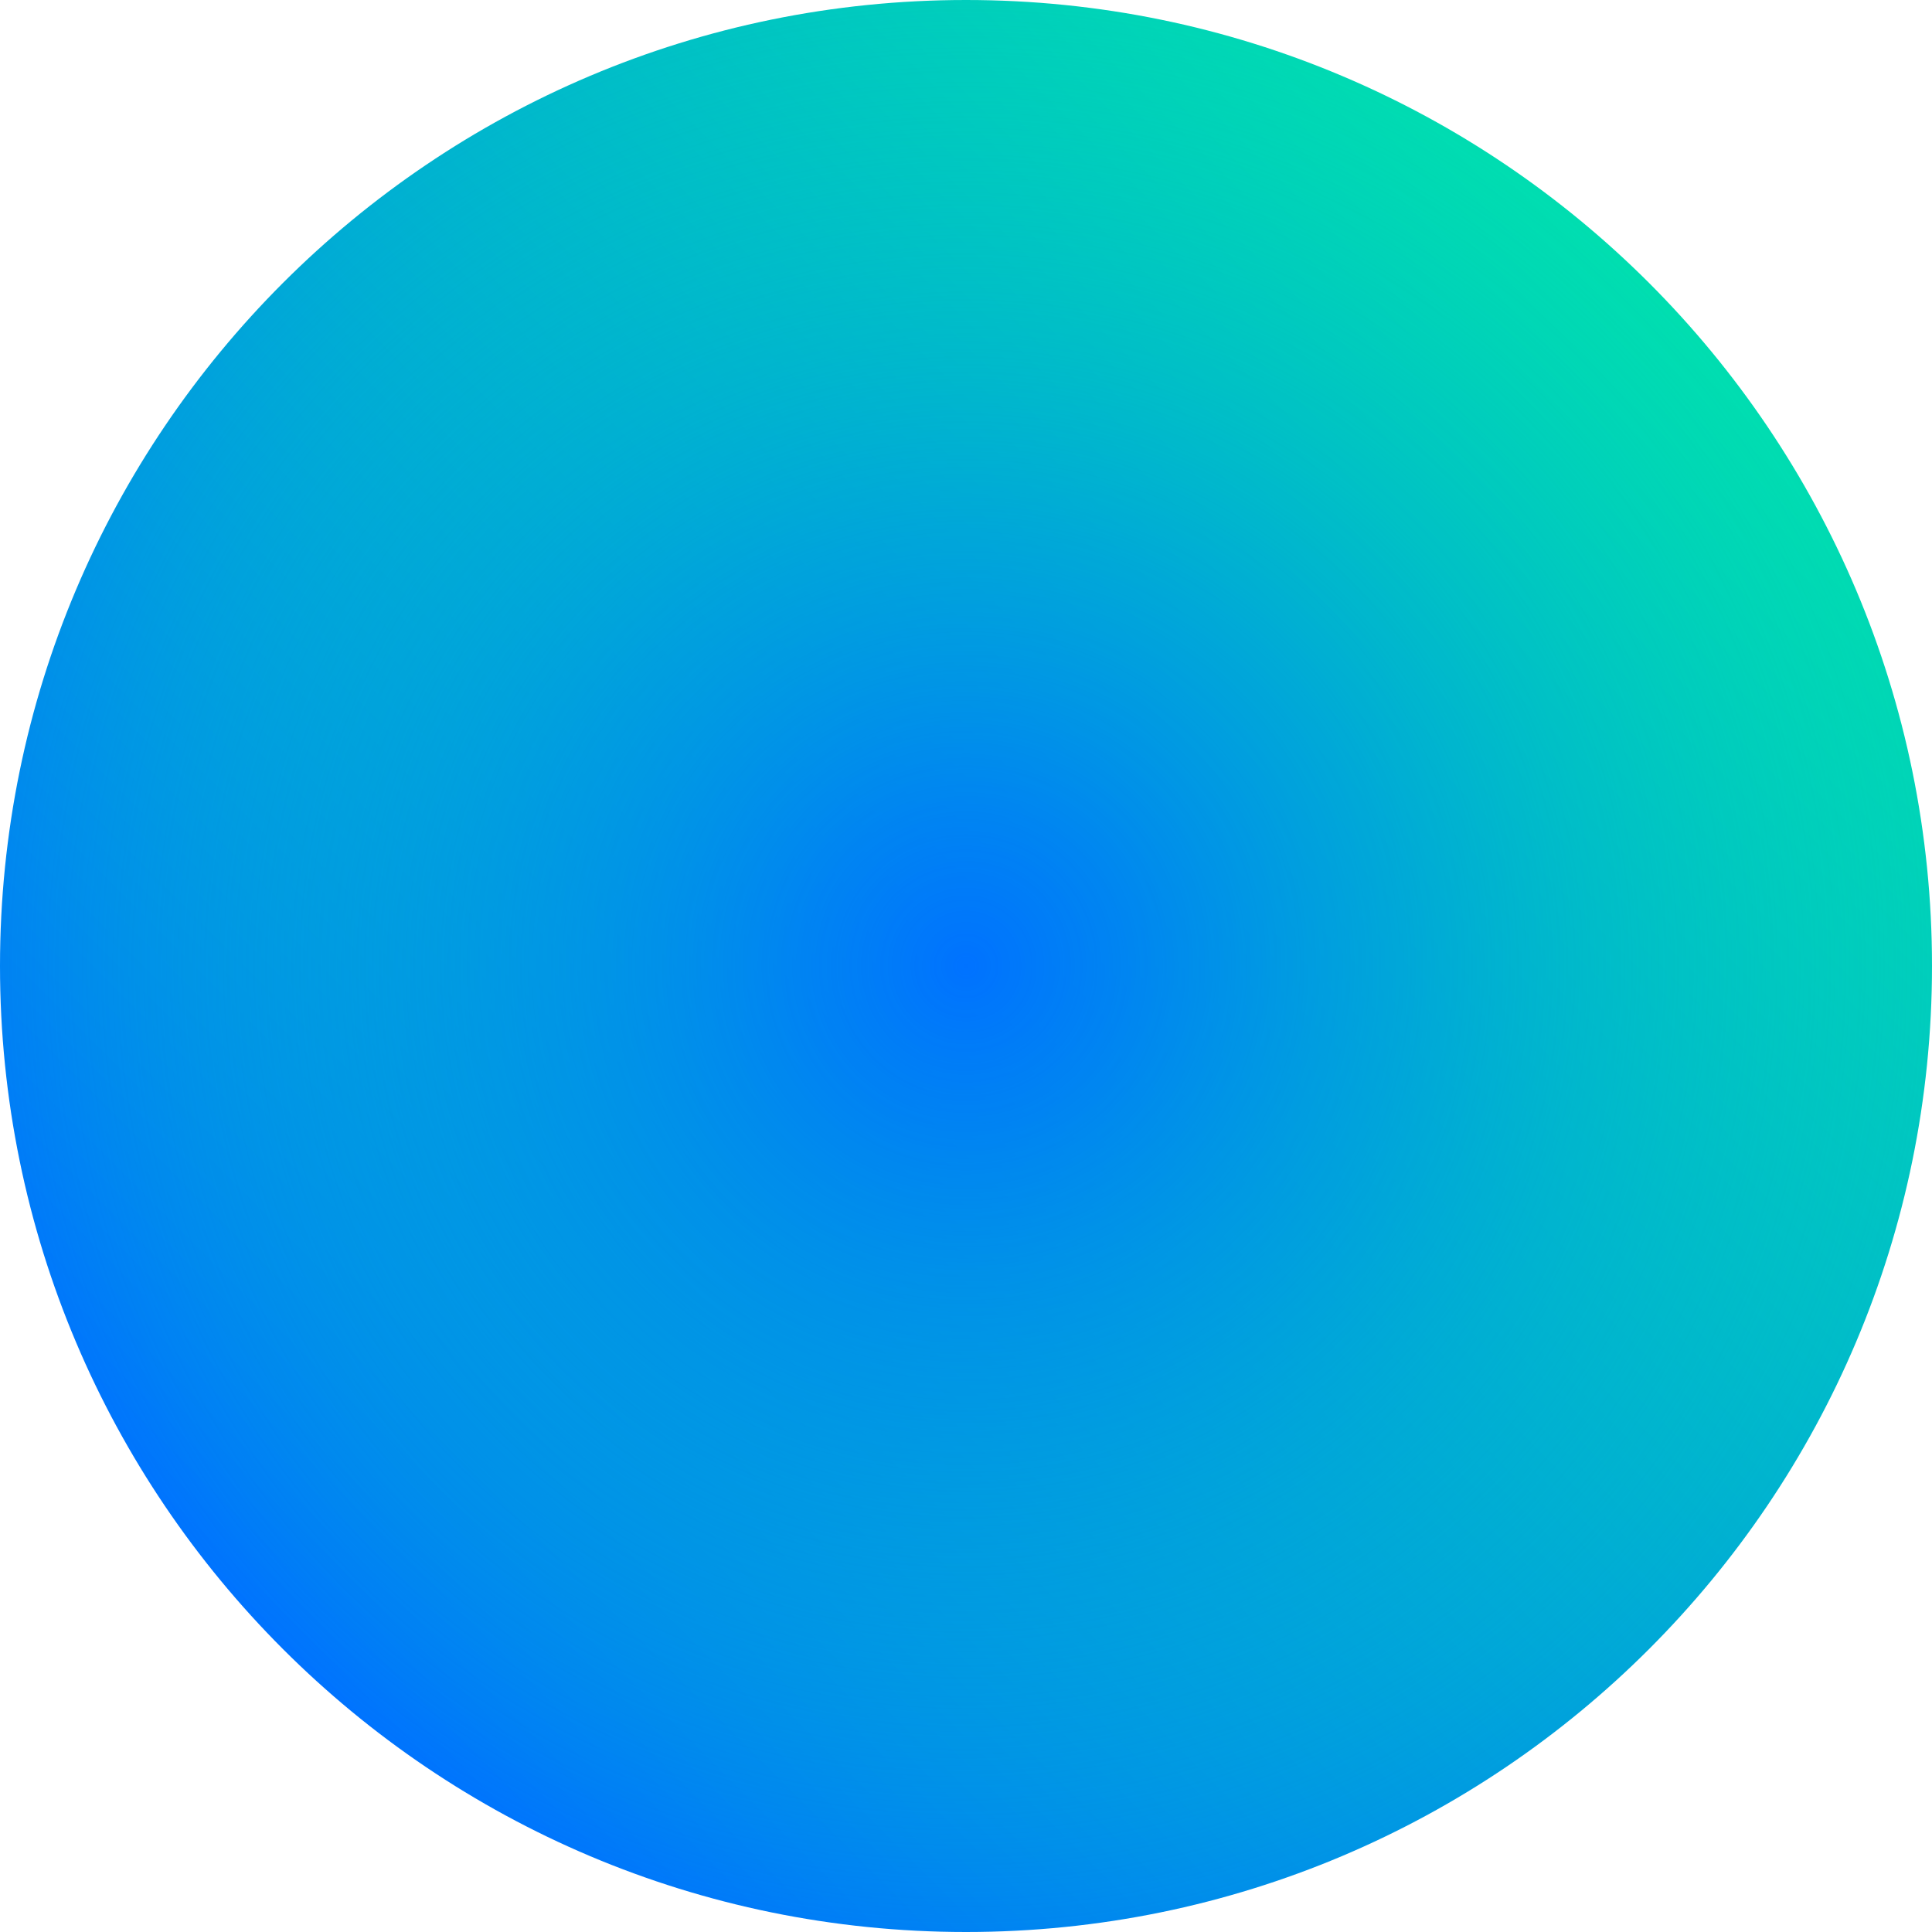
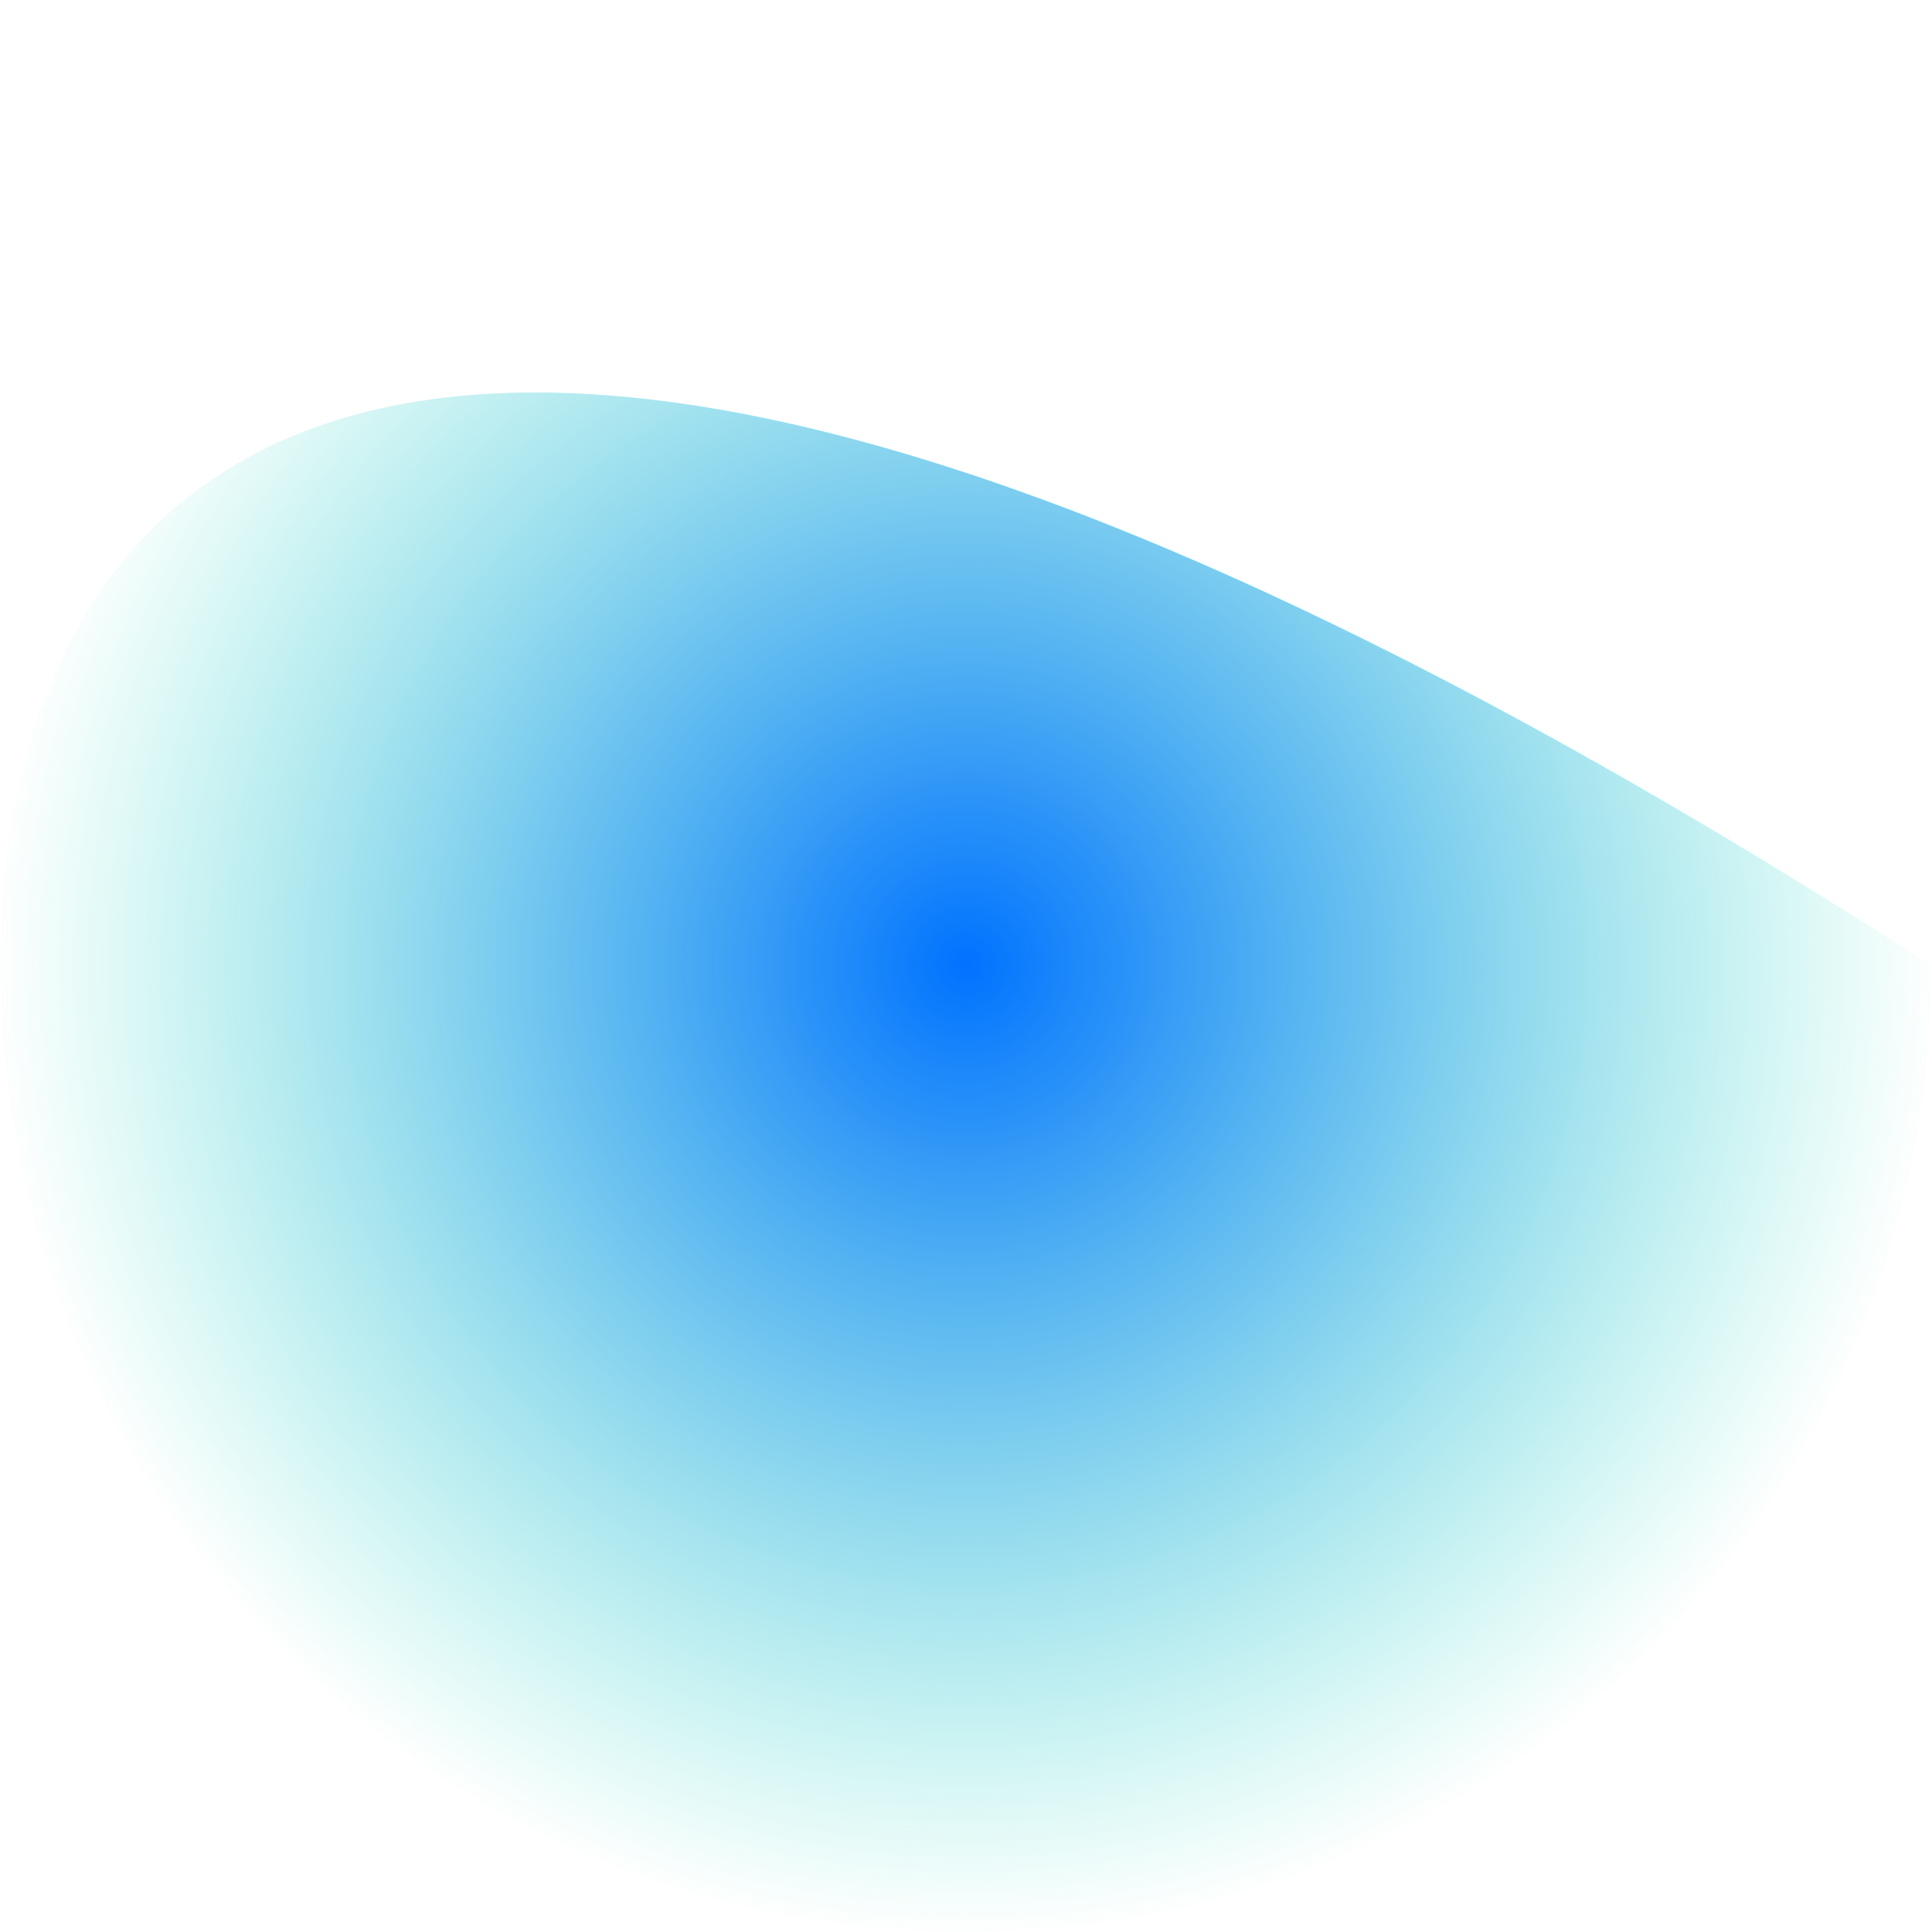
<svg xmlns="http://www.w3.org/2000/svg" width="29" height="29" viewBox="0 0 29 29" fill="none">
-   <path d="M14.5 29C22.508 29 29 22.508 29 14.5C29 6.492 22.508 0 14.5 0C6.492 0 0 6.492 0 14.5C0 22.508 6.492 29 14.5 29Z" fill="url(#paint0_linear_4815_2121)" />
-   <path d="M14.5 29C22.508 29 29 22.508 29 14.5C29 6.492 22.508 0 14.5 0C6.492 0 0 6.492 0 14.5C0 22.508 6.492 29 14.5 29Z" fill="url(#paint1_radial_4815_2121)" />
+   <path d="M14.5 29C22.508 29 29 22.508 29 14.5C6.492 0 0 6.492 0 14.5C0 22.508 6.492 29 14.5 29Z" fill="url(#paint1_radial_4815_2121)" />
  <defs>
    <linearGradient id="paint0_linear_4815_2121" x1="4.247" y1="24.753" x2="24.753" y2="4.247" gradientUnits="userSpaceOnUse">
      <stop stop-color="#0072FF" />
      <stop offset="1" stop-color="#00DEB0" />
    </linearGradient>
    <radialGradient id="paint1_radial_4815_2121" cx="0" cy="0" r="1" gradientUnits="userSpaceOnUse" gradientTransform="translate(14.5 14.5) scale(14.5)">
      <stop stop-color="#0072FF" />
      <stop offset="0.166" stop-color="#007DF7" stop-opacity="0.834" />
      <stop offset="0.455" stop-color="#0099E3" stop-opacity="0.546" />
      <stop offset="0.828" stop-color="#00C7C1" stop-opacity="0.172" />
      <stop offset="1" stop-color="#00DEB0" stop-opacity="0" />
    </radialGradient>
  </defs>
</svg>